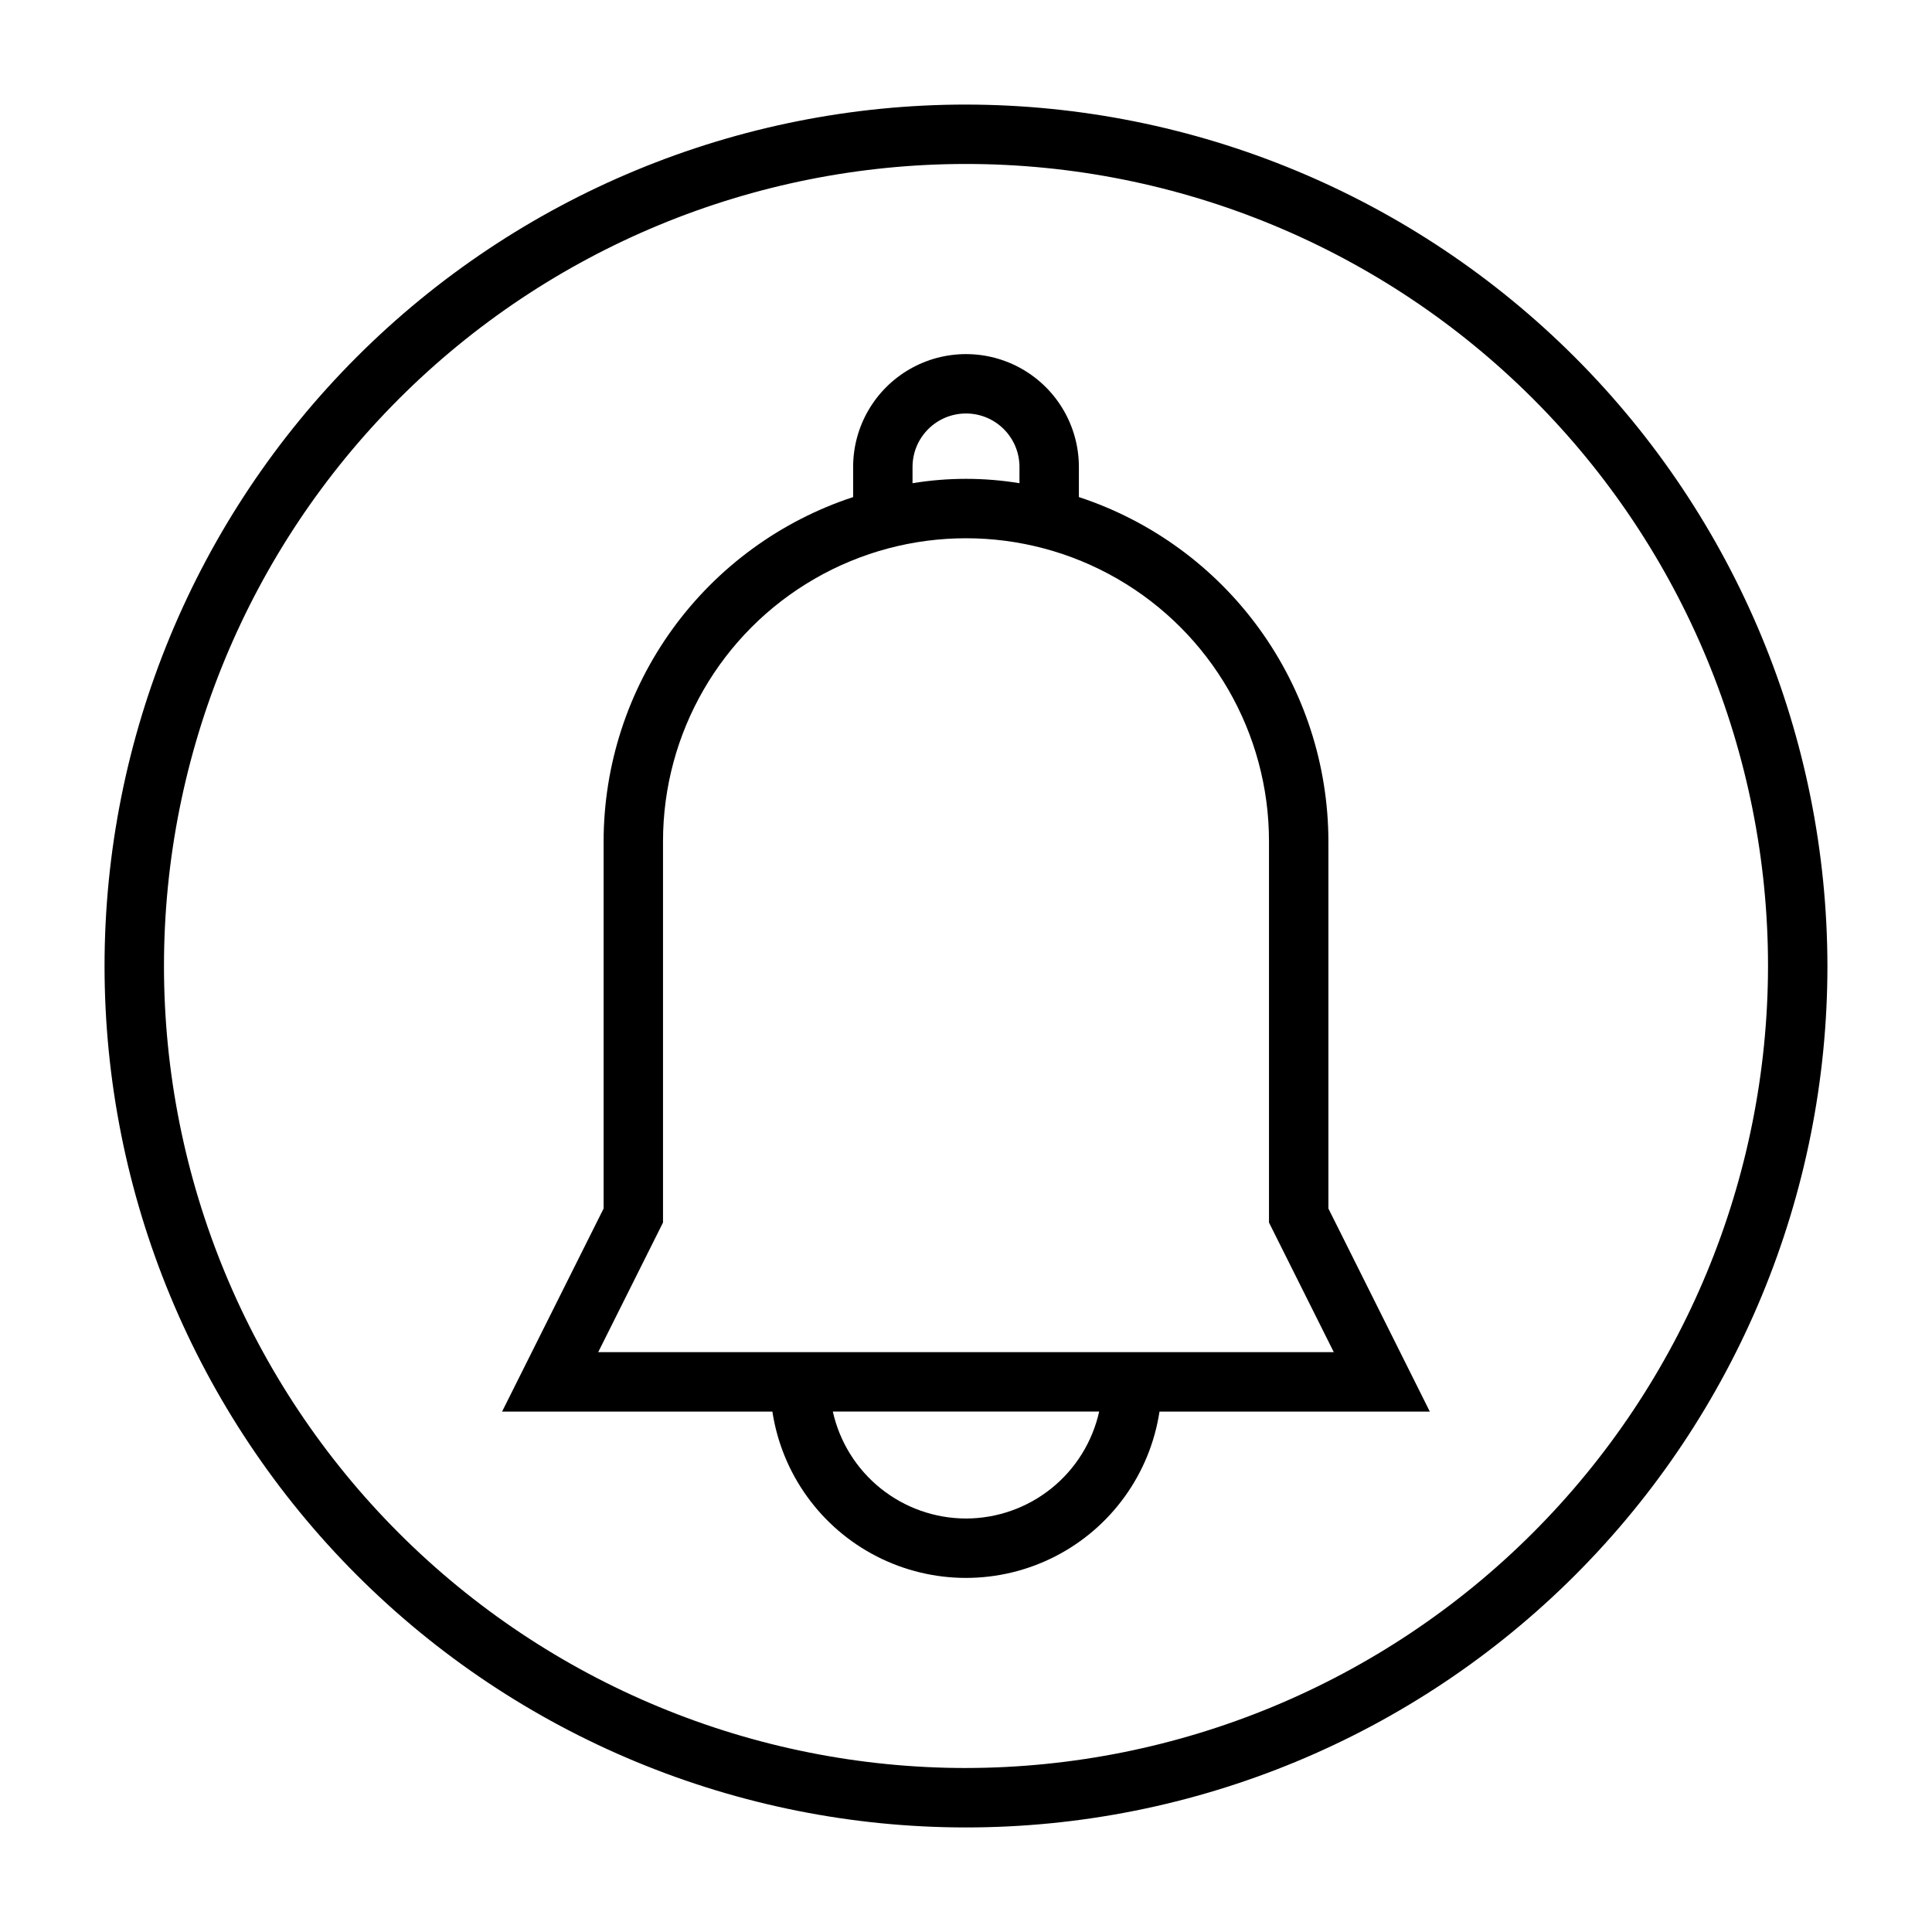
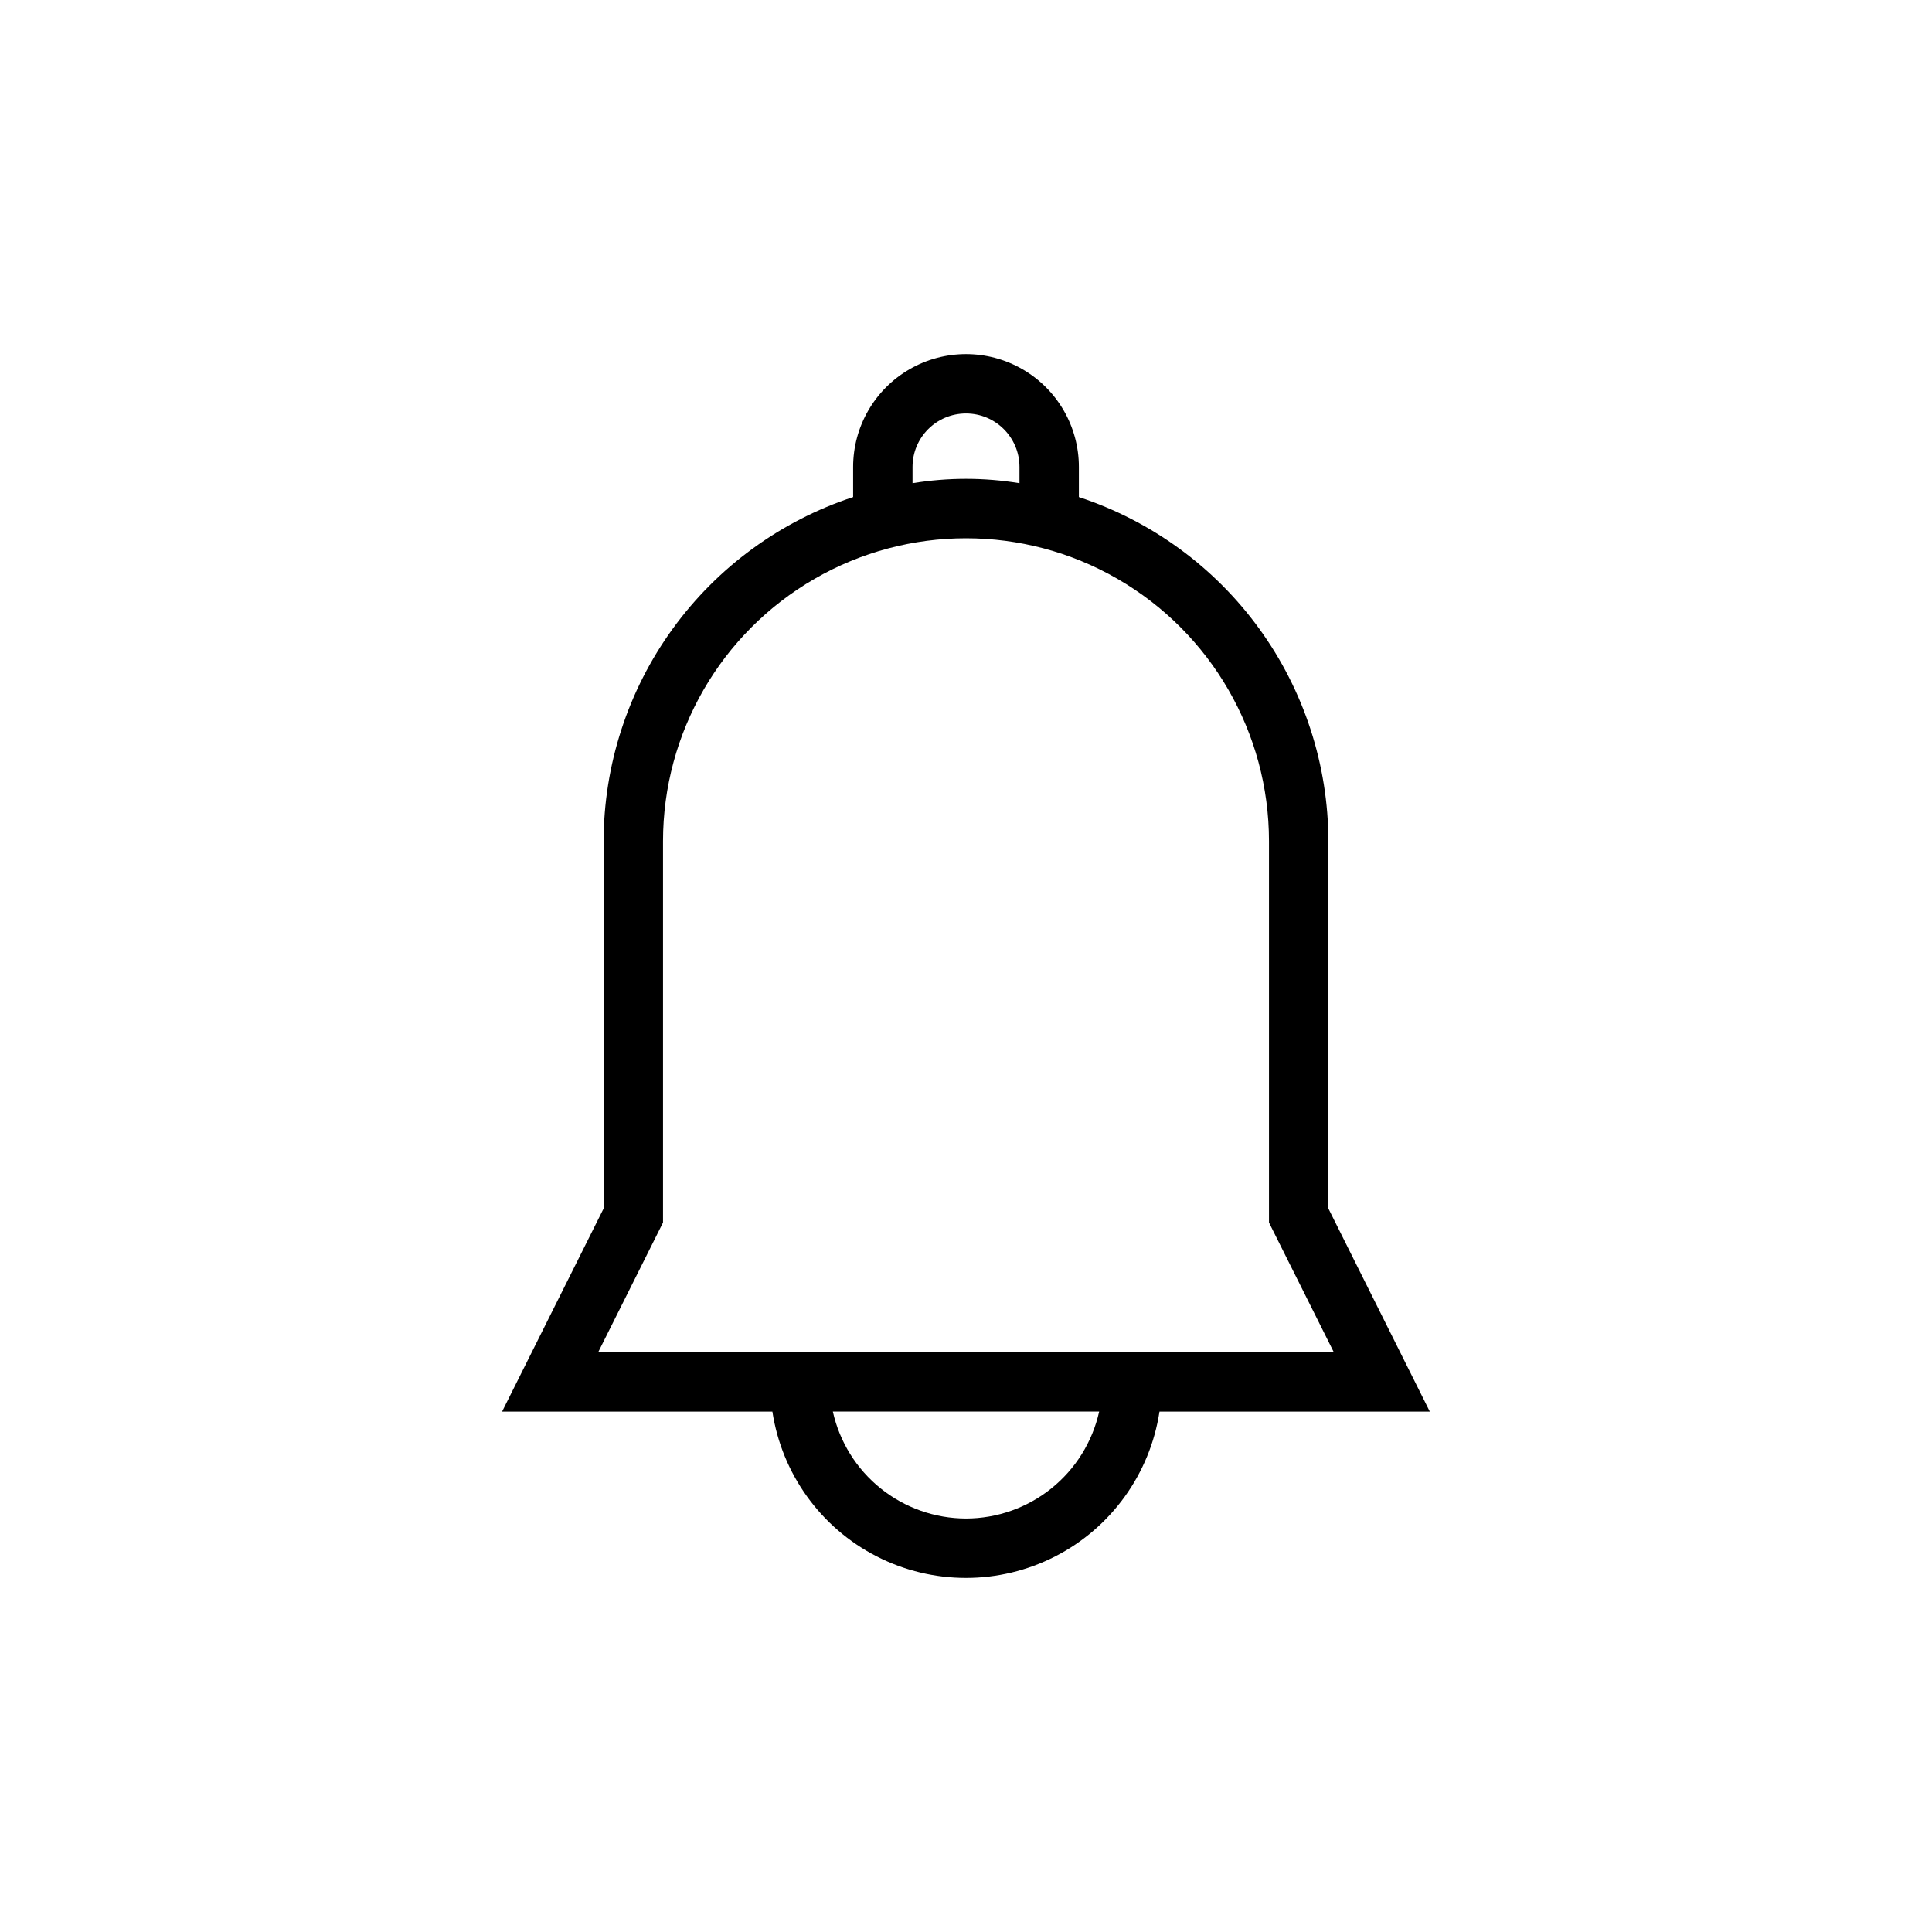
<svg xmlns="http://www.w3.org/2000/svg" fill="#000000" width="800px" height="800px" version="1.1" viewBox="144 144 512 512">
  <g>
    <path d="m496.04 464.27v-97.328c-0.031-20.227-6.438-39.93-18.309-56.305-11.871-16.375-28.605-28.59-47.816-34.91v-7.973c0-10.688-5.703-20.562-14.957-25.906-9.258-5.344-20.66-5.344-29.914 0-9.258 5.344-14.957 15.219-14.957 25.906v7.973c-19.215 6.32-35.949 18.535-47.82 34.91s-18.277 36.078-18.305 56.305v97.328l-26.906 53.812h71.637-0.004c2.512 16.492 12.797 30.773 27.648 38.379 14.848 7.602 32.445 7.602 47.297 0 14.848-7.606 25.133-21.887 27.645-38.379h71.637zm-110.21-196.52c0-7.828 6.344-14.172 14.172-14.172 7.824 0 14.168 6.344 14.168 14.172v4.305c-9.383-1.543-18.957-1.543-28.34 0zm-66.125 200.24v-101.05c0-28.688 15.305-55.195 40.148-69.539s55.449-14.344 80.293 0 40.148 40.852 40.148 69.539v101.05l17.176 34.348h-194.94zm80.297 78.43c-8.227-0.012-16.207-2.824-22.621-7.977-6.414-5.152-10.883-12.332-12.672-20.363h70.582c-1.789 8.031-6.258 15.211-12.672 20.363-6.414 5.152-14.391 7.965-22.617 7.977z" />
-     <path d="m400 171.71c-60.547 0-118.61 24.051-161.43 66.863s-66.863 100.88-66.863 161.43c0 60.543 24.051 118.61 66.863 161.42s100.88 66.867 161.43 66.867c60.543 0 118.61-24.055 161.42-66.867s66.867-100.88 66.867-161.42c-0.074-60.527-24.148-118.55-66.945-161.35s-100.82-66.871-161.34-66.941zm0 440.83c-56.371 0-110.43-22.395-150.29-62.254-39.859-39.859-62.254-93.922-62.254-150.29 0-56.371 22.395-110.43 62.254-150.29s93.922-62.254 150.29-62.254c56.367 0 110.43 22.395 150.29 62.254 39.859 39.859 62.254 93.922 62.254 150.29-0.062 56.352-22.477 110.38-62.32 150.22-39.848 39.844-93.871 62.258-150.22 62.32z" />
  </g>
</svg>